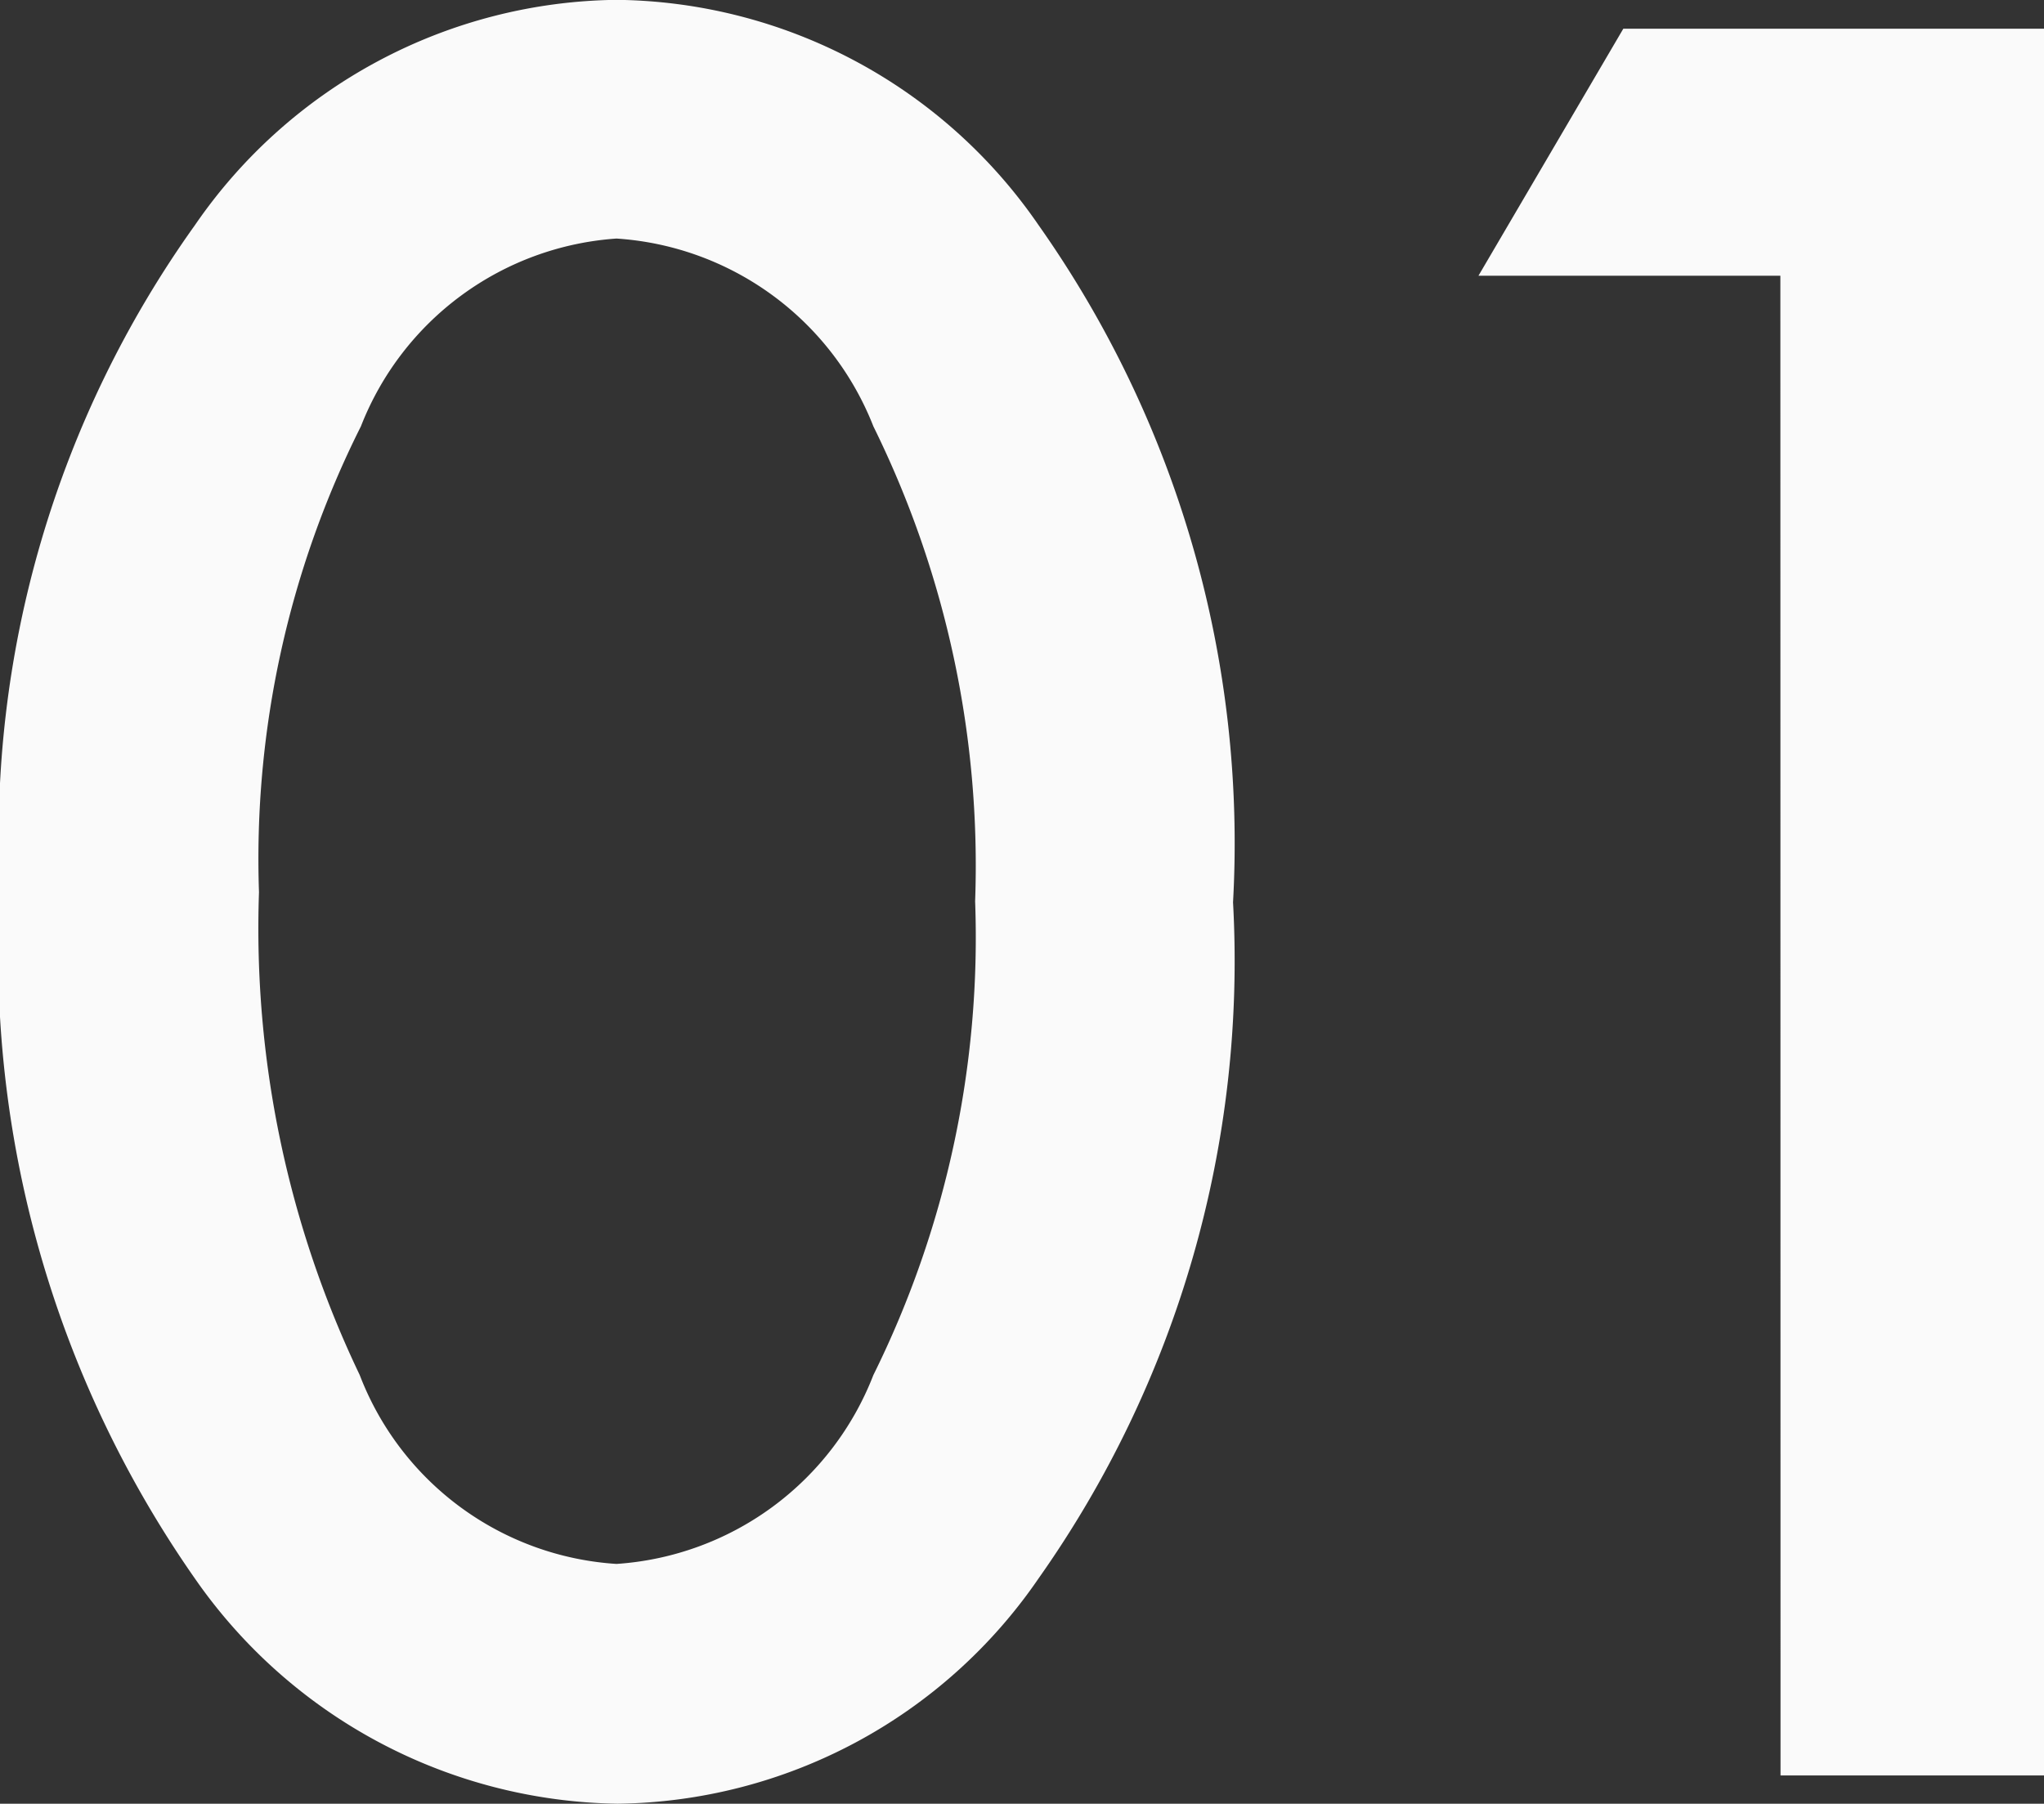
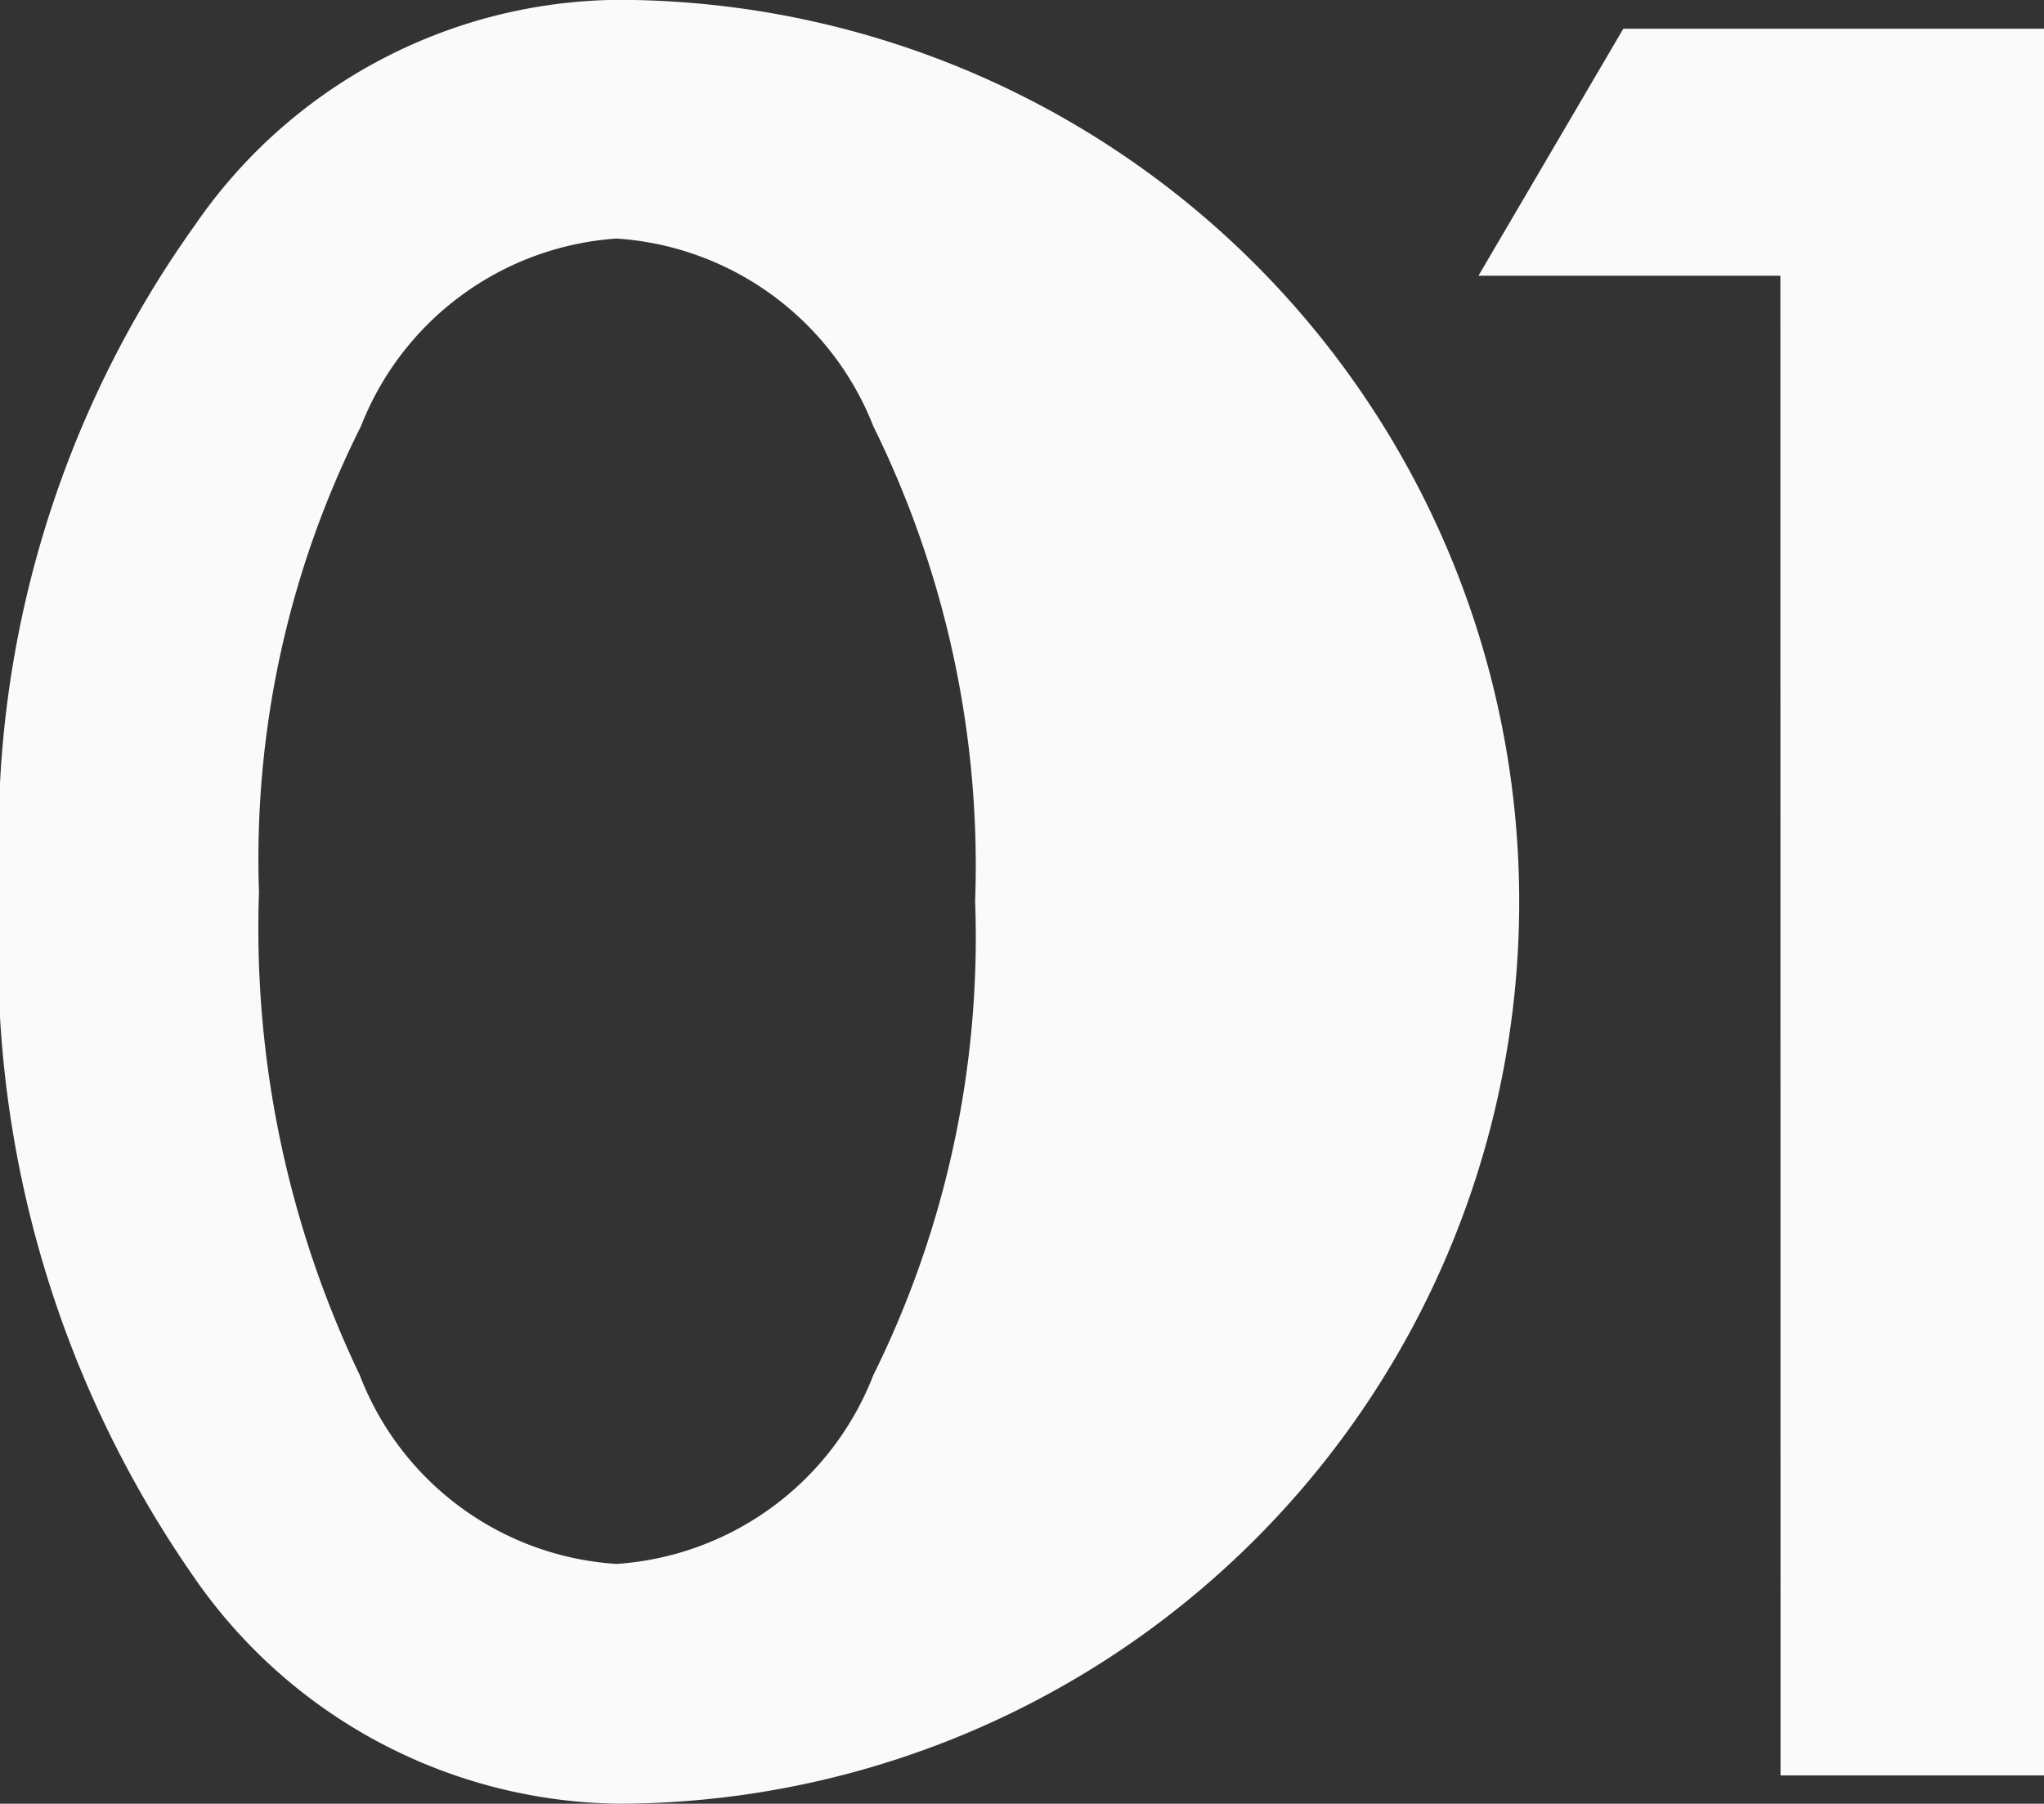
<svg xmlns="http://www.w3.org/2000/svg" width="13.235" height="11.682" viewBox="0 0 13.235 11.682">
  <rect x="0" y="0" width="13.235" height="11.682" fill="#333333" stroke="none" />
-   <path d="M.637-5.728A6.817,6.817,0,0,1,1.9-10.042,3.358,3.358,0,0,1,4.629-11.5a3.358,3.358,0,0,1,2.732,1.458,6.944,6.944,0,0,1,1.26,4.387,6.932,6.932,0,0,1-1.26,4.38A3.352,3.352,0,0,1,4.636.183,3.391,3.391,0,0,1,1.9-1.274,7.061,7.061,0,0,1,.637-5.728Zm1.677.007a6.7,6.7,0,0,0,.652,3.127A1.911,1.911,0,0,0,4.629-1.37,1.922,1.922,0,0,0,6.292-2.593a6.39,6.39,0,0,0,.659-3.069,6.434,6.434,0,0,0-.659-3.076A1.921,1.921,0,0,0,4.629-9.954,1.918,1.918,0,0,0,2.974-8.738,6.243,6.243,0,0,0,2.314-5.72Zm9.851-3.992H10.21l.938-1.6h2.725V0H12.166Z" transform="translate(-0.637 11.499)" fill="#fafafa" />
+   <path d="M.637-5.728A6.817,6.817,0,0,1,1.9-10.042,3.358,3.358,0,0,1,4.629-11.5A3.352,3.352,0,0,1,4.636.183,3.391,3.391,0,0,1,1.9-1.274,7.061,7.061,0,0,1,.637-5.728Zm1.677.007a6.7,6.7,0,0,0,.652,3.127A1.911,1.911,0,0,0,4.629-1.37,1.922,1.922,0,0,0,6.292-2.593a6.39,6.39,0,0,0,.659-3.069,6.434,6.434,0,0,0-.659-3.076A1.921,1.921,0,0,0,4.629-9.954,1.918,1.918,0,0,0,2.974-8.738,6.243,6.243,0,0,0,2.314-5.72Zm9.851-3.992H10.21l.938-1.6h2.725V0H12.166Z" transform="translate(-0.637 11.499)" fill="#fafafa" />
</svg>